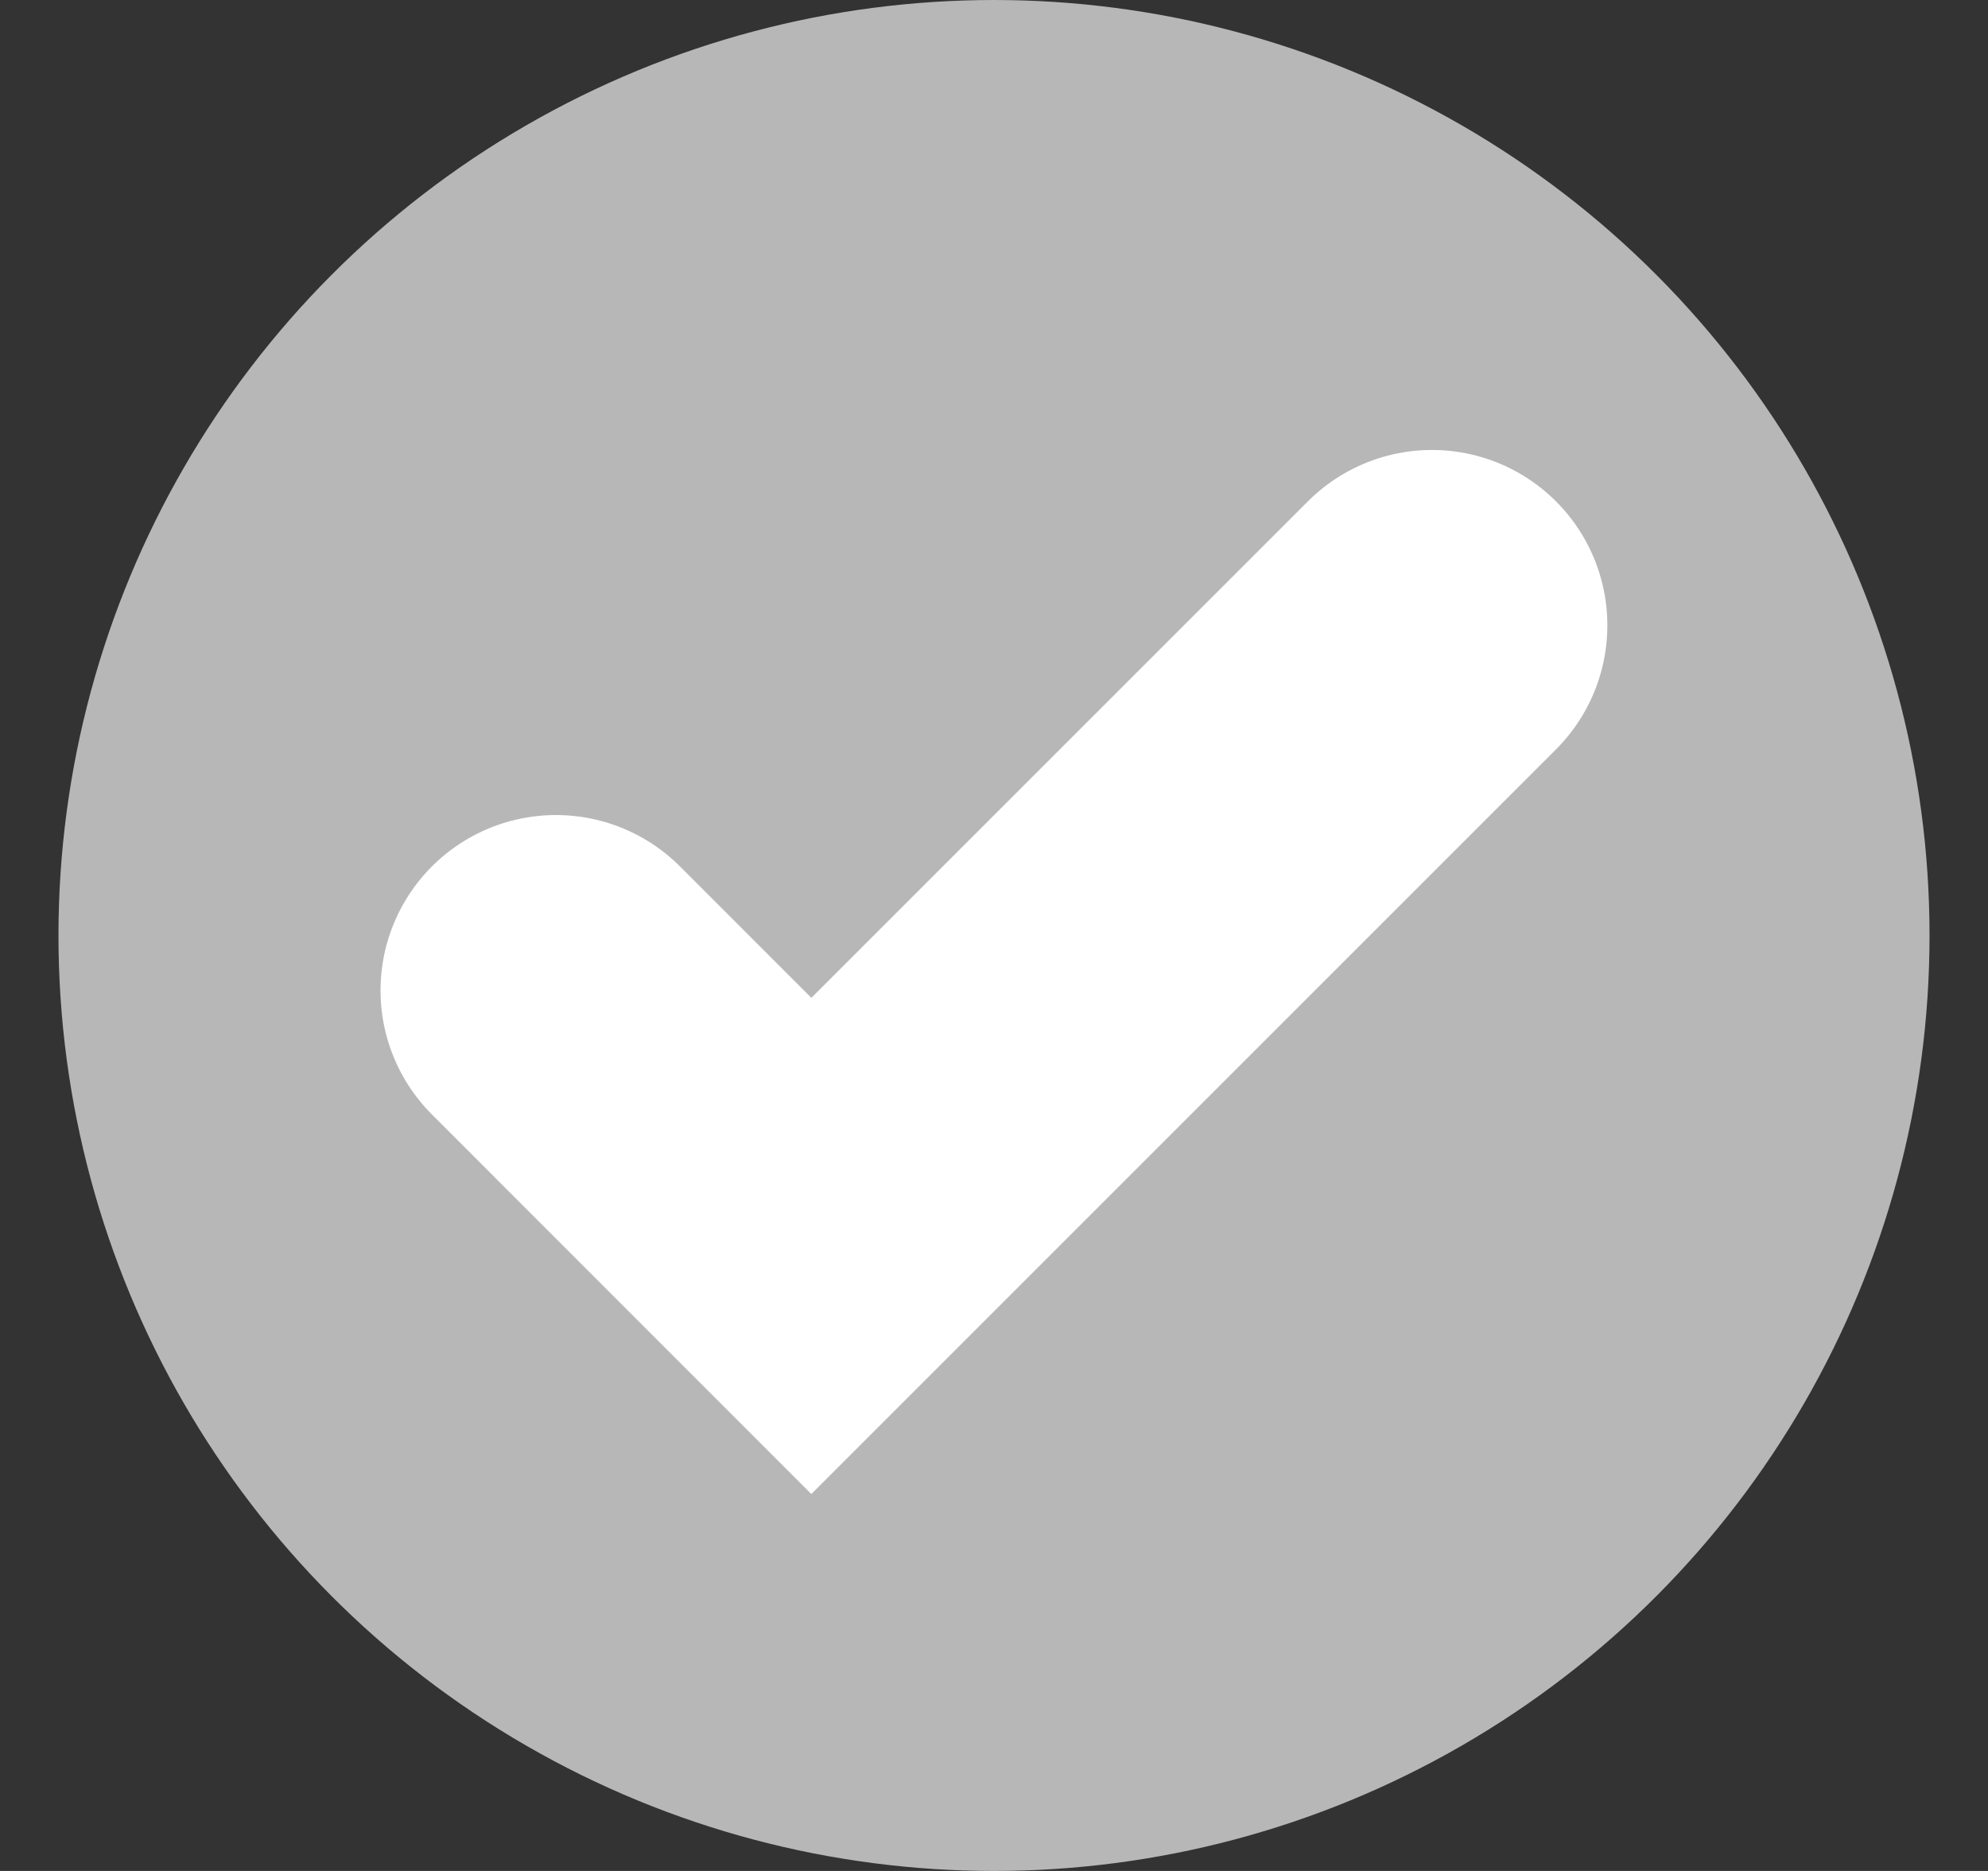
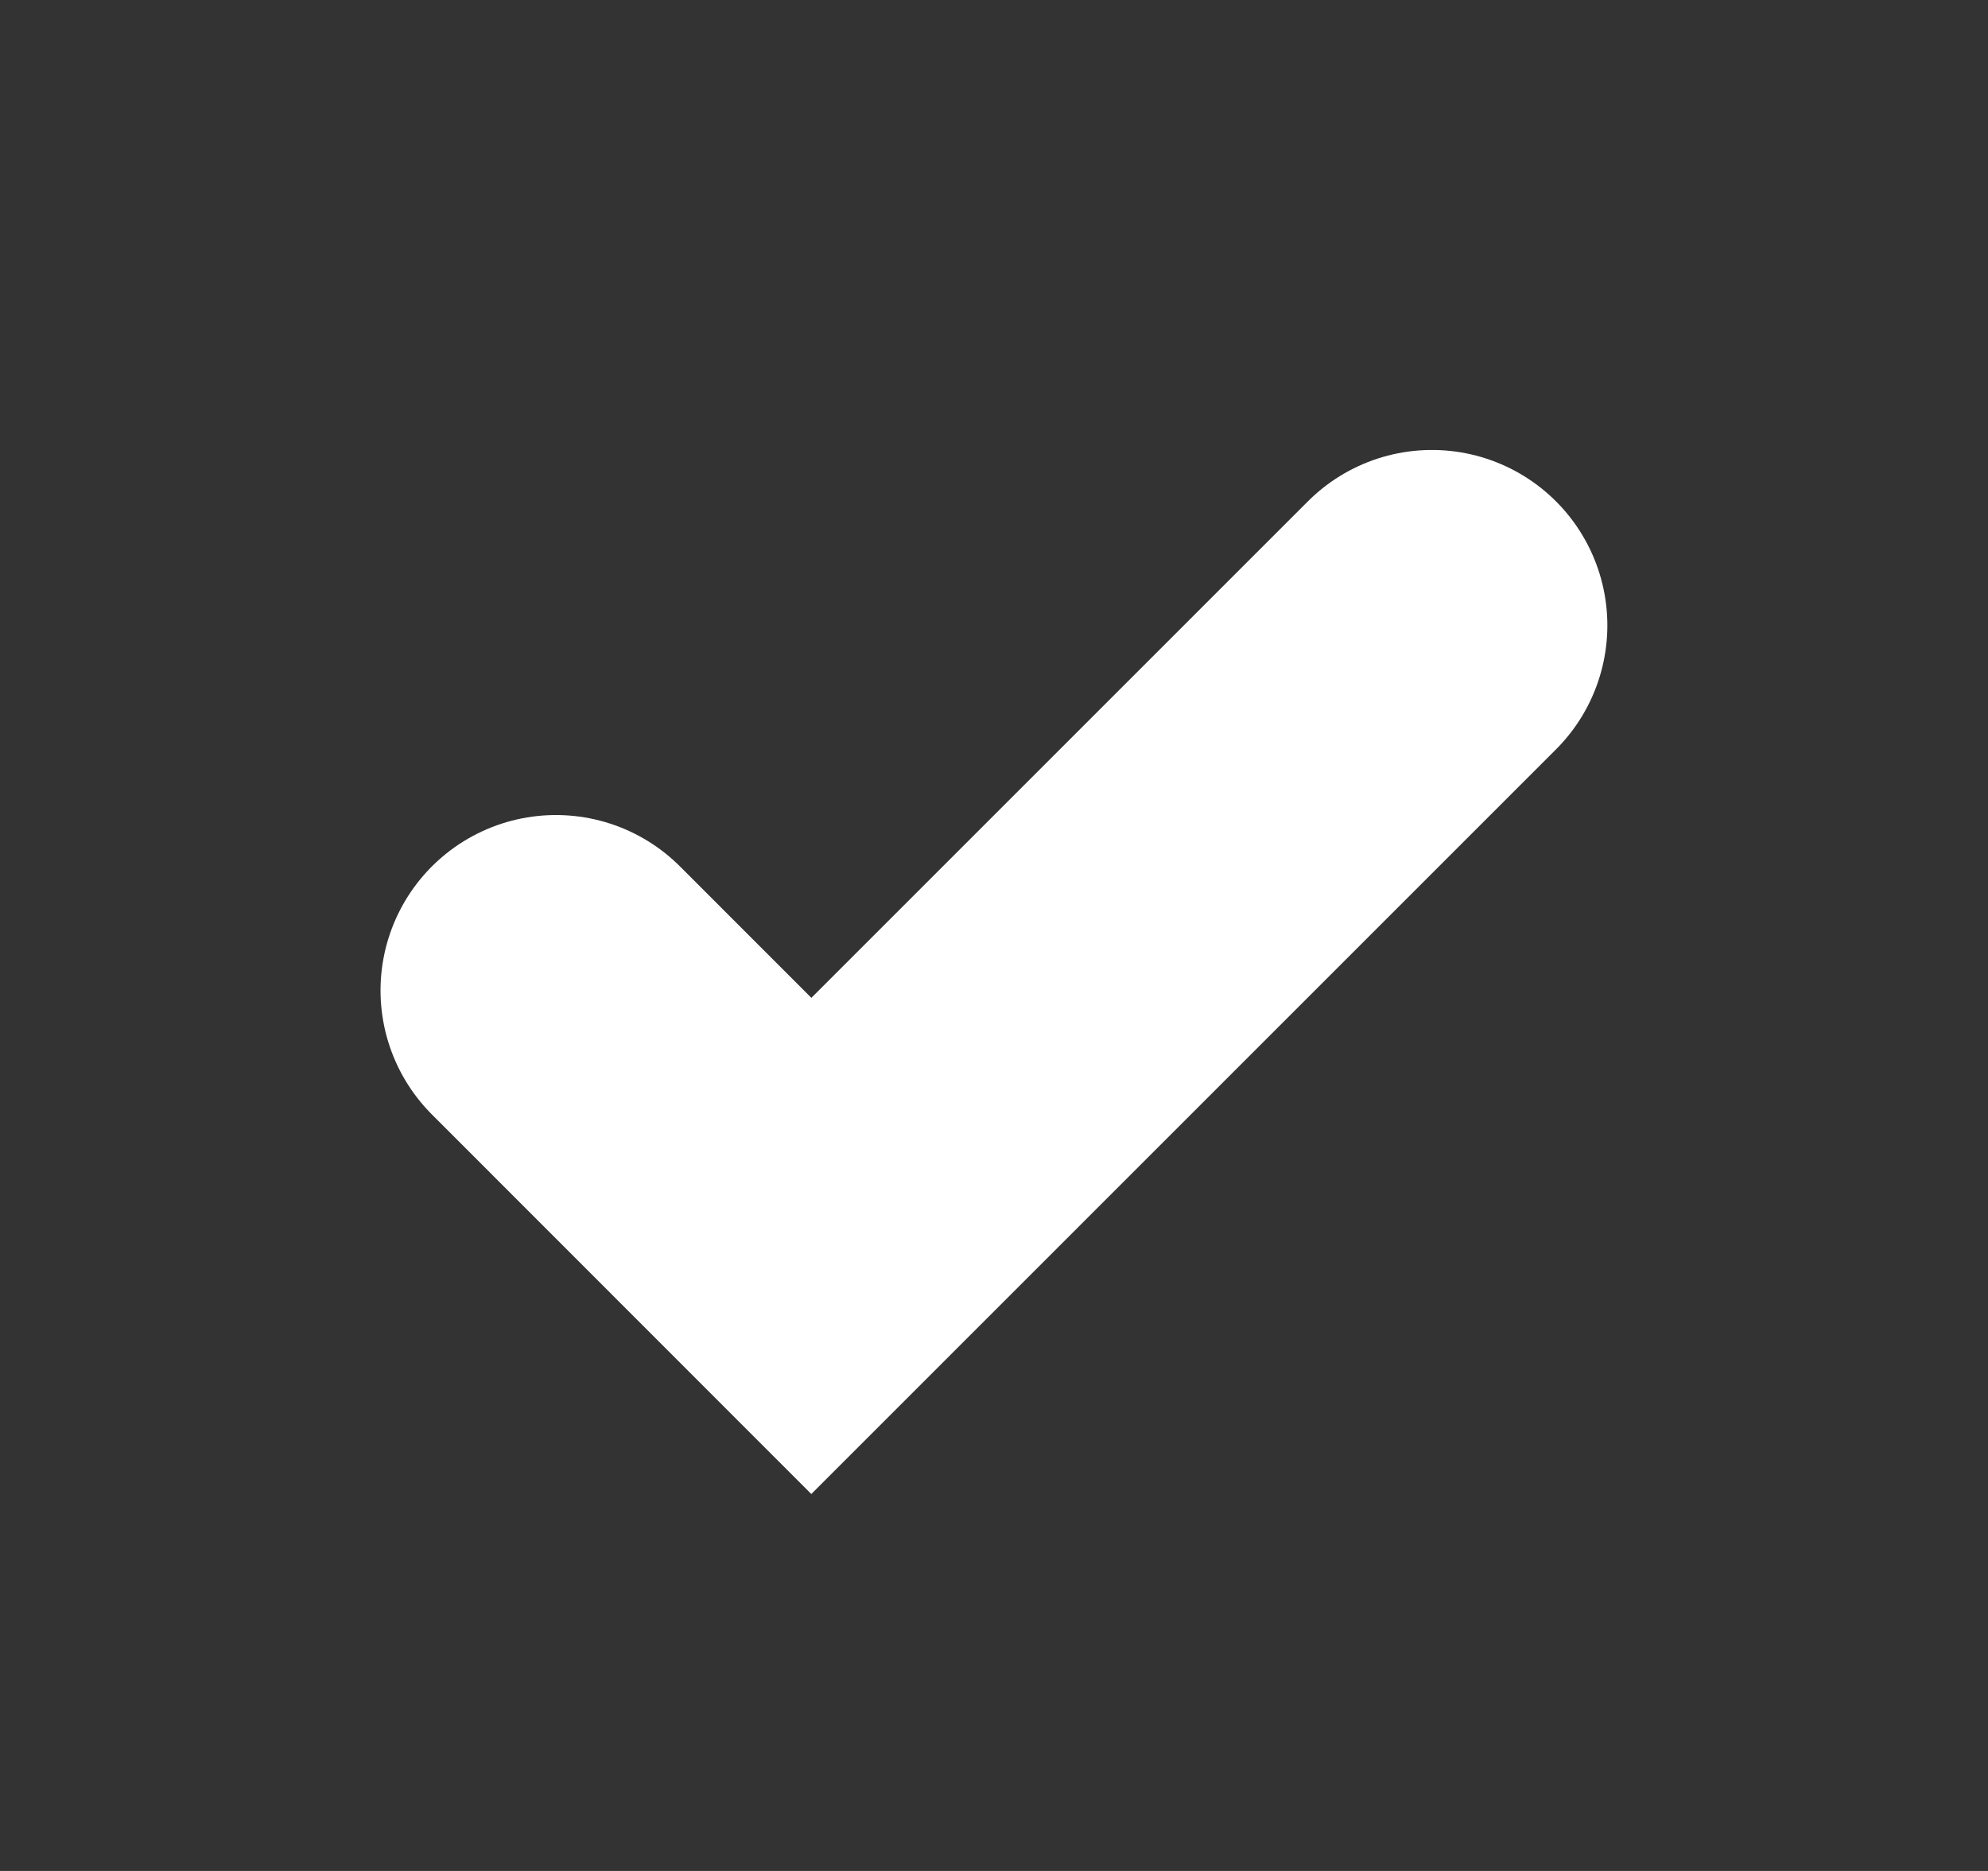
<svg xmlns="http://www.w3.org/2000/svg" width="17" height="16" viewBox="0 0 17 16" fill="none">
  <rect x="0" y="0" width="17" height="16" fill="#333333" stroke="none" />
-   <circle cx="8.5" cy="8" r="8" fill="#B7B7B7" />
  <path d="M4.754 8.47L6.938 10.655L12.245 5.348" stroke="white" stroke-width="3" stroke-linecap="round" />
</svg>